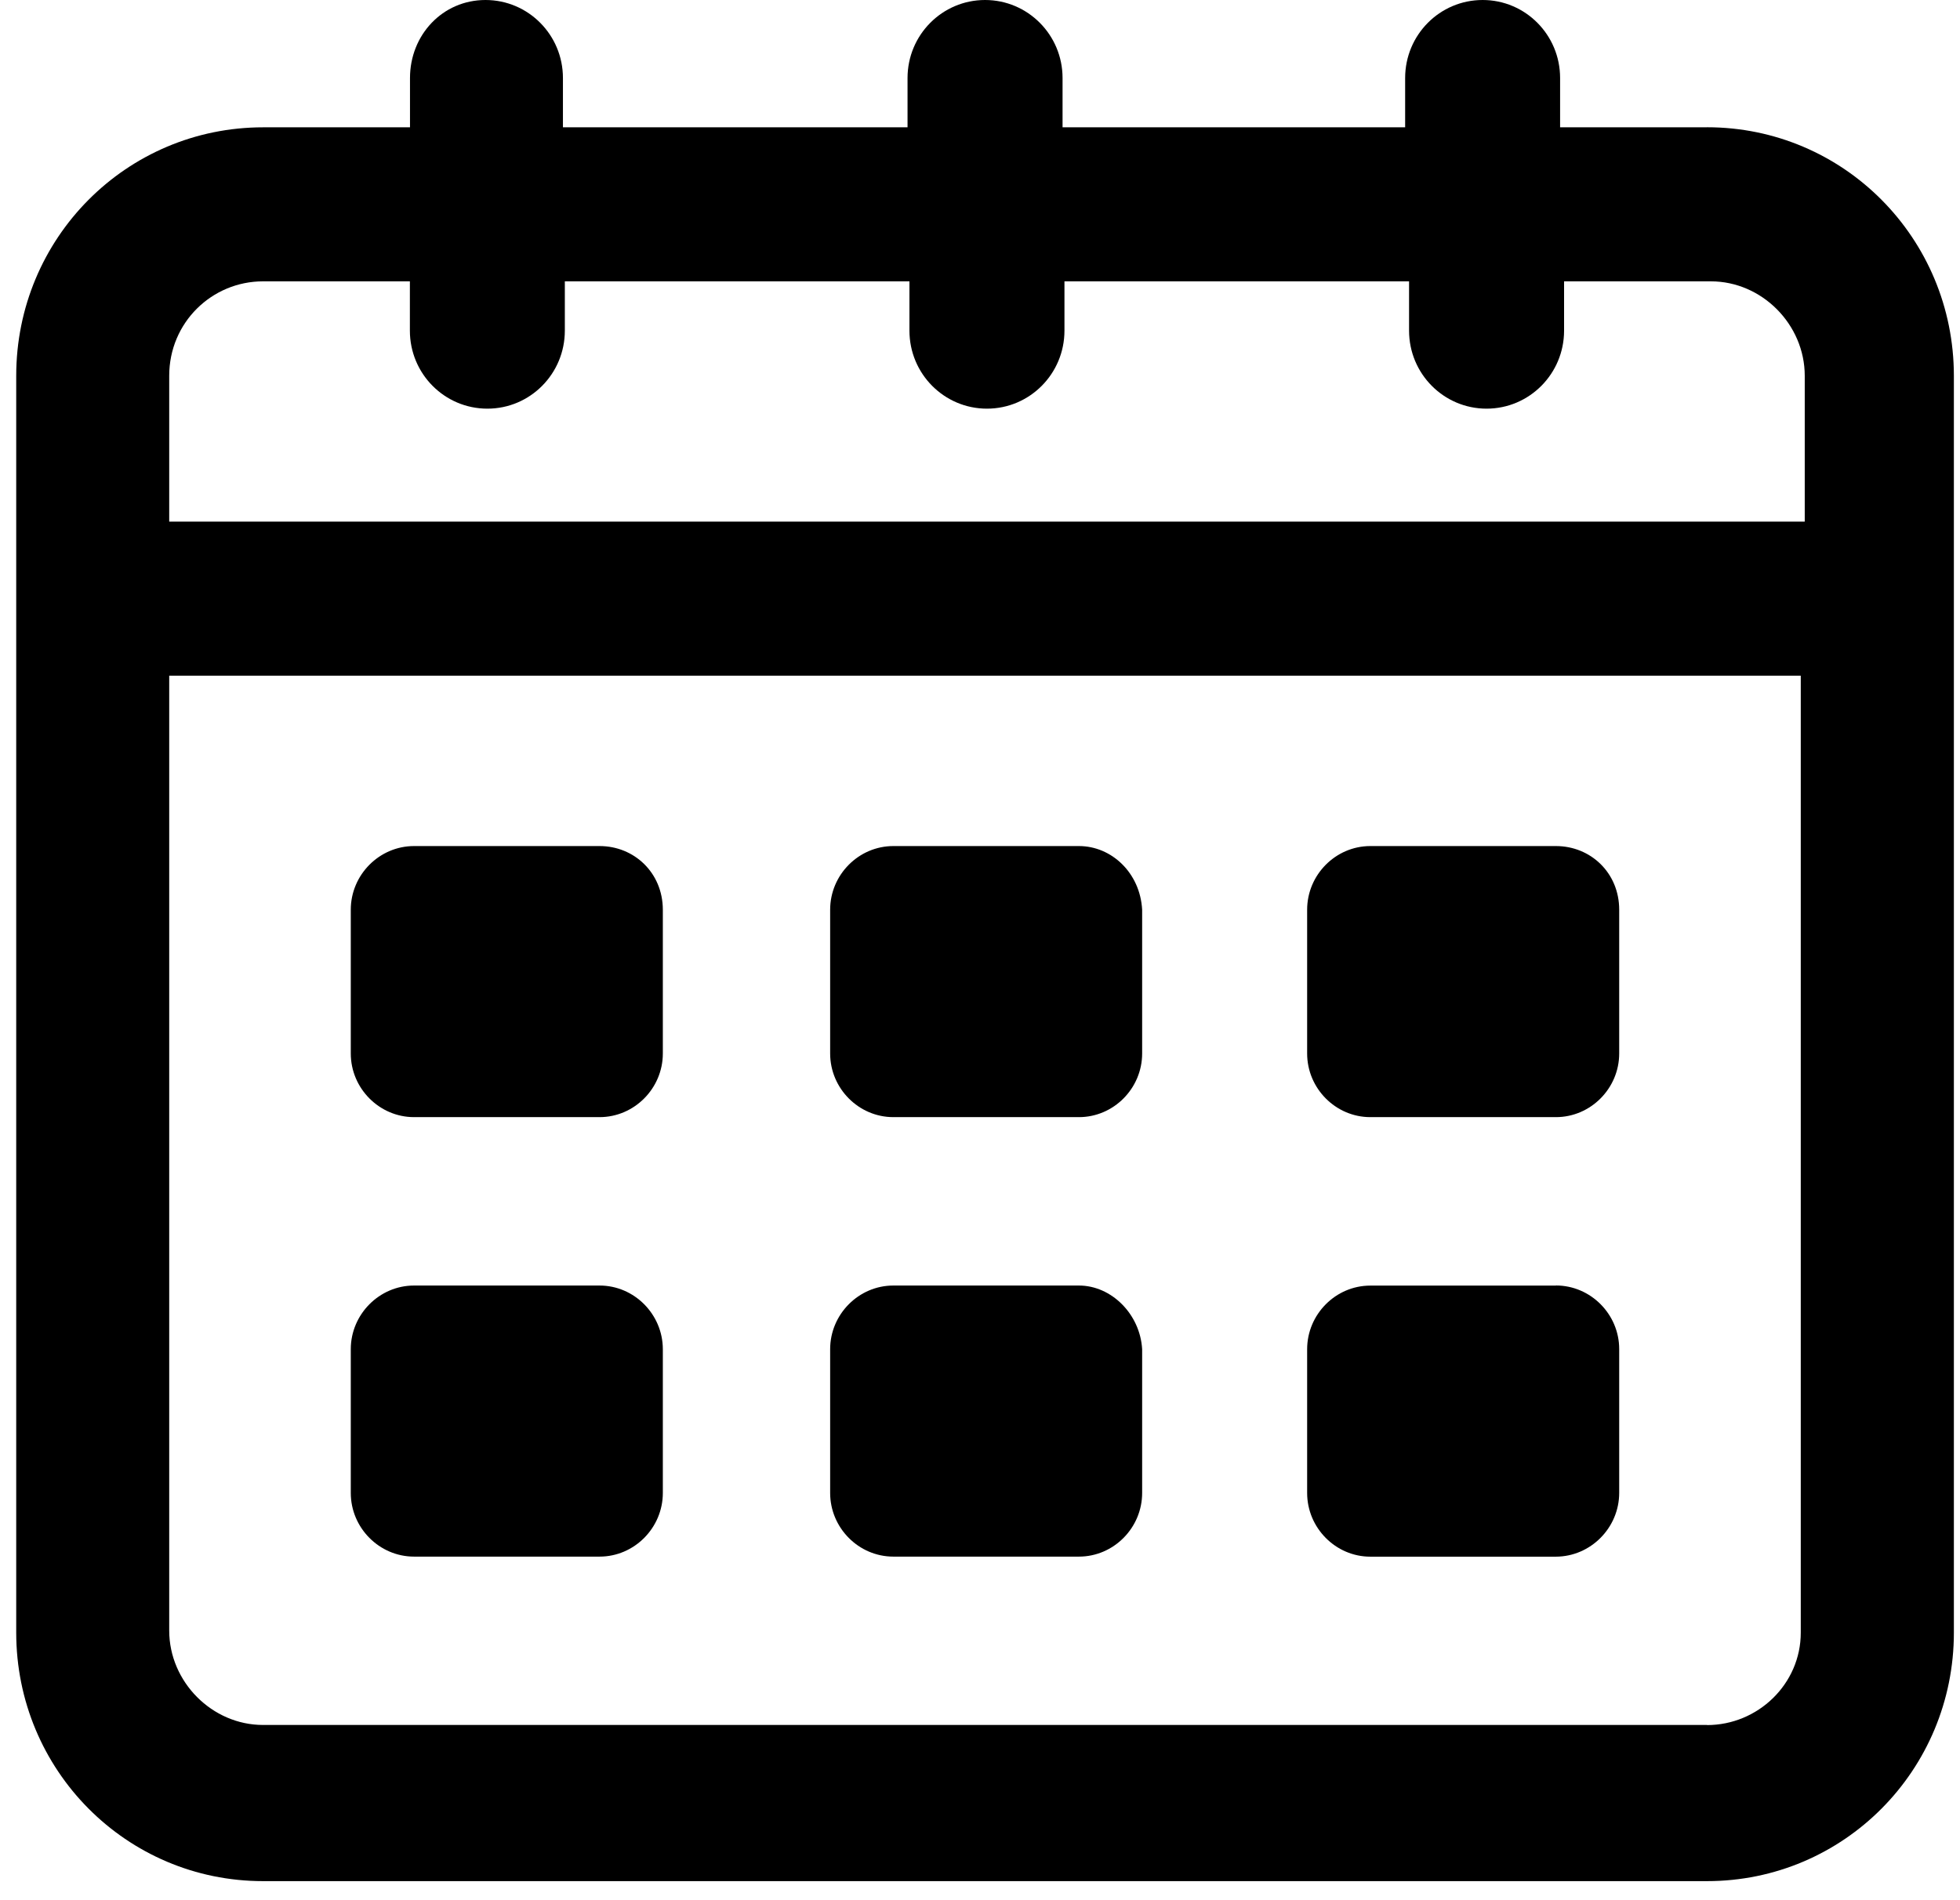
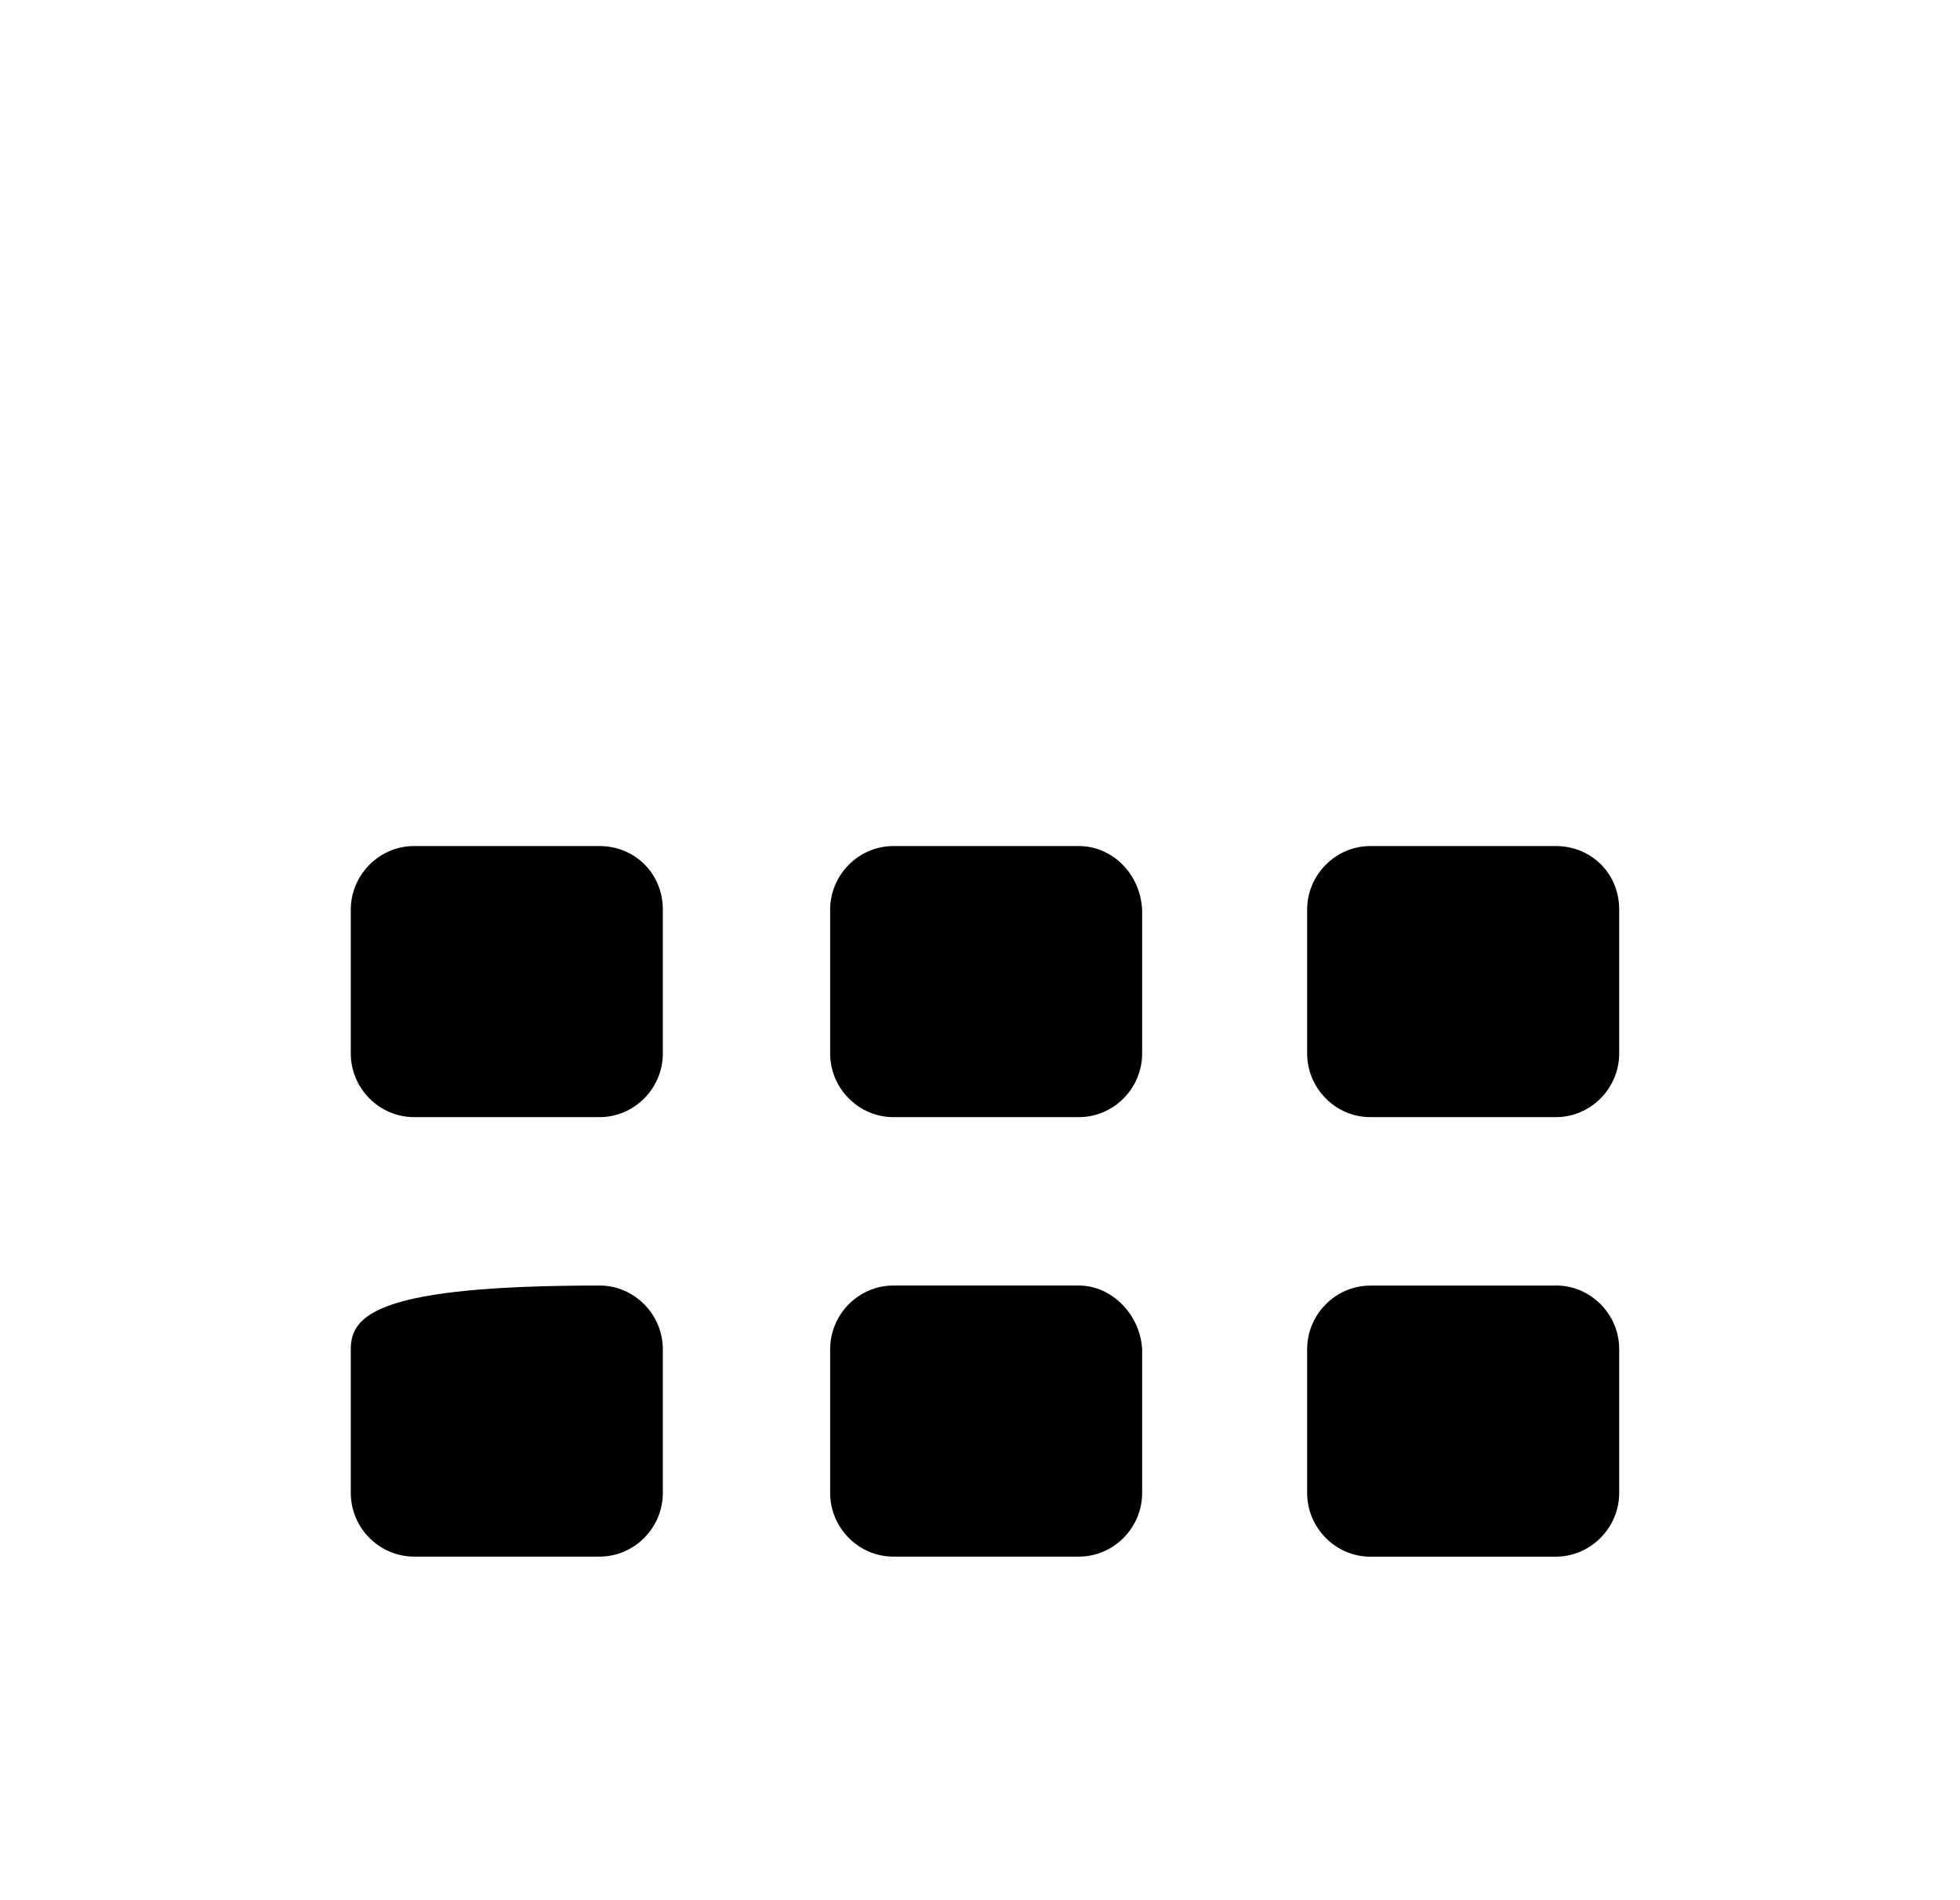
<svg xmlns="http://www.w3.org/2000/svg" width="33" height="32" viewBox="0 0 33 32" fill="none">
-   <path d="M28.74 2.144H26.267V1.314C26.267 0.588 25.684 0 24.963 0C24.241 0 23.658 0.588 23.658 1.314V2.144H17.89V1.314C17.89 0.588 17.306 0 16.585 0C15.864 0 15.28 0.588 15.28 1.314V2.144H9.478V1.314C9.478 0.588 8.895 0 8.174 0C7.452 0 6.903 0.588 6.903 1.314V2.144H4.431C2.129 2.144 0.273 4.01 0.273 6.329V27.493C0.273 29.81 2.128 31.679 4.429 31.679H28.741C31.042 31.679 32.897 29.811 32.897 27.493V6.329C32.896 4.012 31.042 2.143 28.74 2.143V2.144ZM4.428 4.738H6.901V5.568C6.901 6.294 7.484 6.882 8.206 6.882C8.927 6.882 9.51 6.294 9.51 5.568V4.738H15.312V5.568C15.312 6.294 15.896 6.882 16.617 6.882C17.338 6.882 17.922 6.294 17.922 5.568V4.738H23.724V5.568C23.724 6.294 24.308 6.882 25.029 6.882C25.75 6.882 26.334 6.294 26.334 5.568V4.738H28.806C29.665 4.738 30.386 5.464 30.386 6.329V8.784H2.849V6.329C2.849 5.429 3.57 4.738 4.428 4.738ZM28.74 29.049H4.428C3.57 29.049 2.849 28.323 2.849 27.459V11.379H30.319V27.495C30.319 28.359 29.598 29.051 28.74 29.051V29.049Z" fill="black" />
  <path d="M10.095 14.248H6.971C6.387 14.248 5.906 14.732 5.906 15.32V17.741C5.906 18.329 6.387 18.813 6.971 18.813H10.095C10.679 18.813 11.16 18.329 11.16 17.741V15.32C11.159 14.698 10.678 14.248 10.095 14.248Z" fill="black" />
  <path d="M26.197 14.248H23.072C22.488 14.248 22.008 14.732 22.008 15.32V17.741C22.008 18.329 22.488 18.813 23.072 18.813H26.197C26.781 18.813 27.262 18.329 27.262 17.741V15.32C27.262 14.698 26.78 14.248 26.197 14.248Z" fill="black" />
  <path d="M18.166 14.248H15.041C14.457 14.248 13.977 14.732 13.977 15.32V17.741C13.977 18.329 14.457 18.813 15.041 18.813H18.166C18.75 18.813 19.23 18.329 19.23 17.741V15.32C19.196 14.698 18.714 14.248 18.166 14.248Z" fill="black" />
-   <path d="M10.095 21.649H6.971C6.387 21.649 5.906 22.134 5.906 22.721V25.142C5.906 25.73 6.387 26.214 6.971 26.214H10.095C10.679 26.214 11.16 25.73 11.16 25.142V22.721C11.159 22.132 10.678 21.649 10.095 21.649Z" fill="black" />
+   <path d="M10.095 21.649C6.387 21.649 5.906 22.134 5.906 22.721V25.142C5.906 25.73 6.387 26.214 6.971 26.214H10.095C10.679 26.214 11.16 25.73 11.16 25.142V22.721C11.159 22.132 10.678 21.649 10.095 21.649Z" fill="black" />
  <path d="M26.197 21.65H23.072C22.488 21.65 22.008 22.134 22.008 22.722V25.142C22.008 25.73 22.488 26.215 23.072 26.215H26.197C26.781 26.213 27.262 25.729 27.262 25.14V22.719C27.262 22.131 26.78 21.648 26.197 21.648V21.65Z" fill="black" />
  <path d="M18.166 21.649H15.041C14.457 21.649 13.977 22.134 13.977 22.721V25.142C13.977 25.73 14.457 26.214 15.041 26.214H18.166C18.75 26.214 19.23 25.73 19.23 25.142V22.721C19.196 22.132 18.714 21.649 18.166 21.649Z" fill="black" />
</svg>